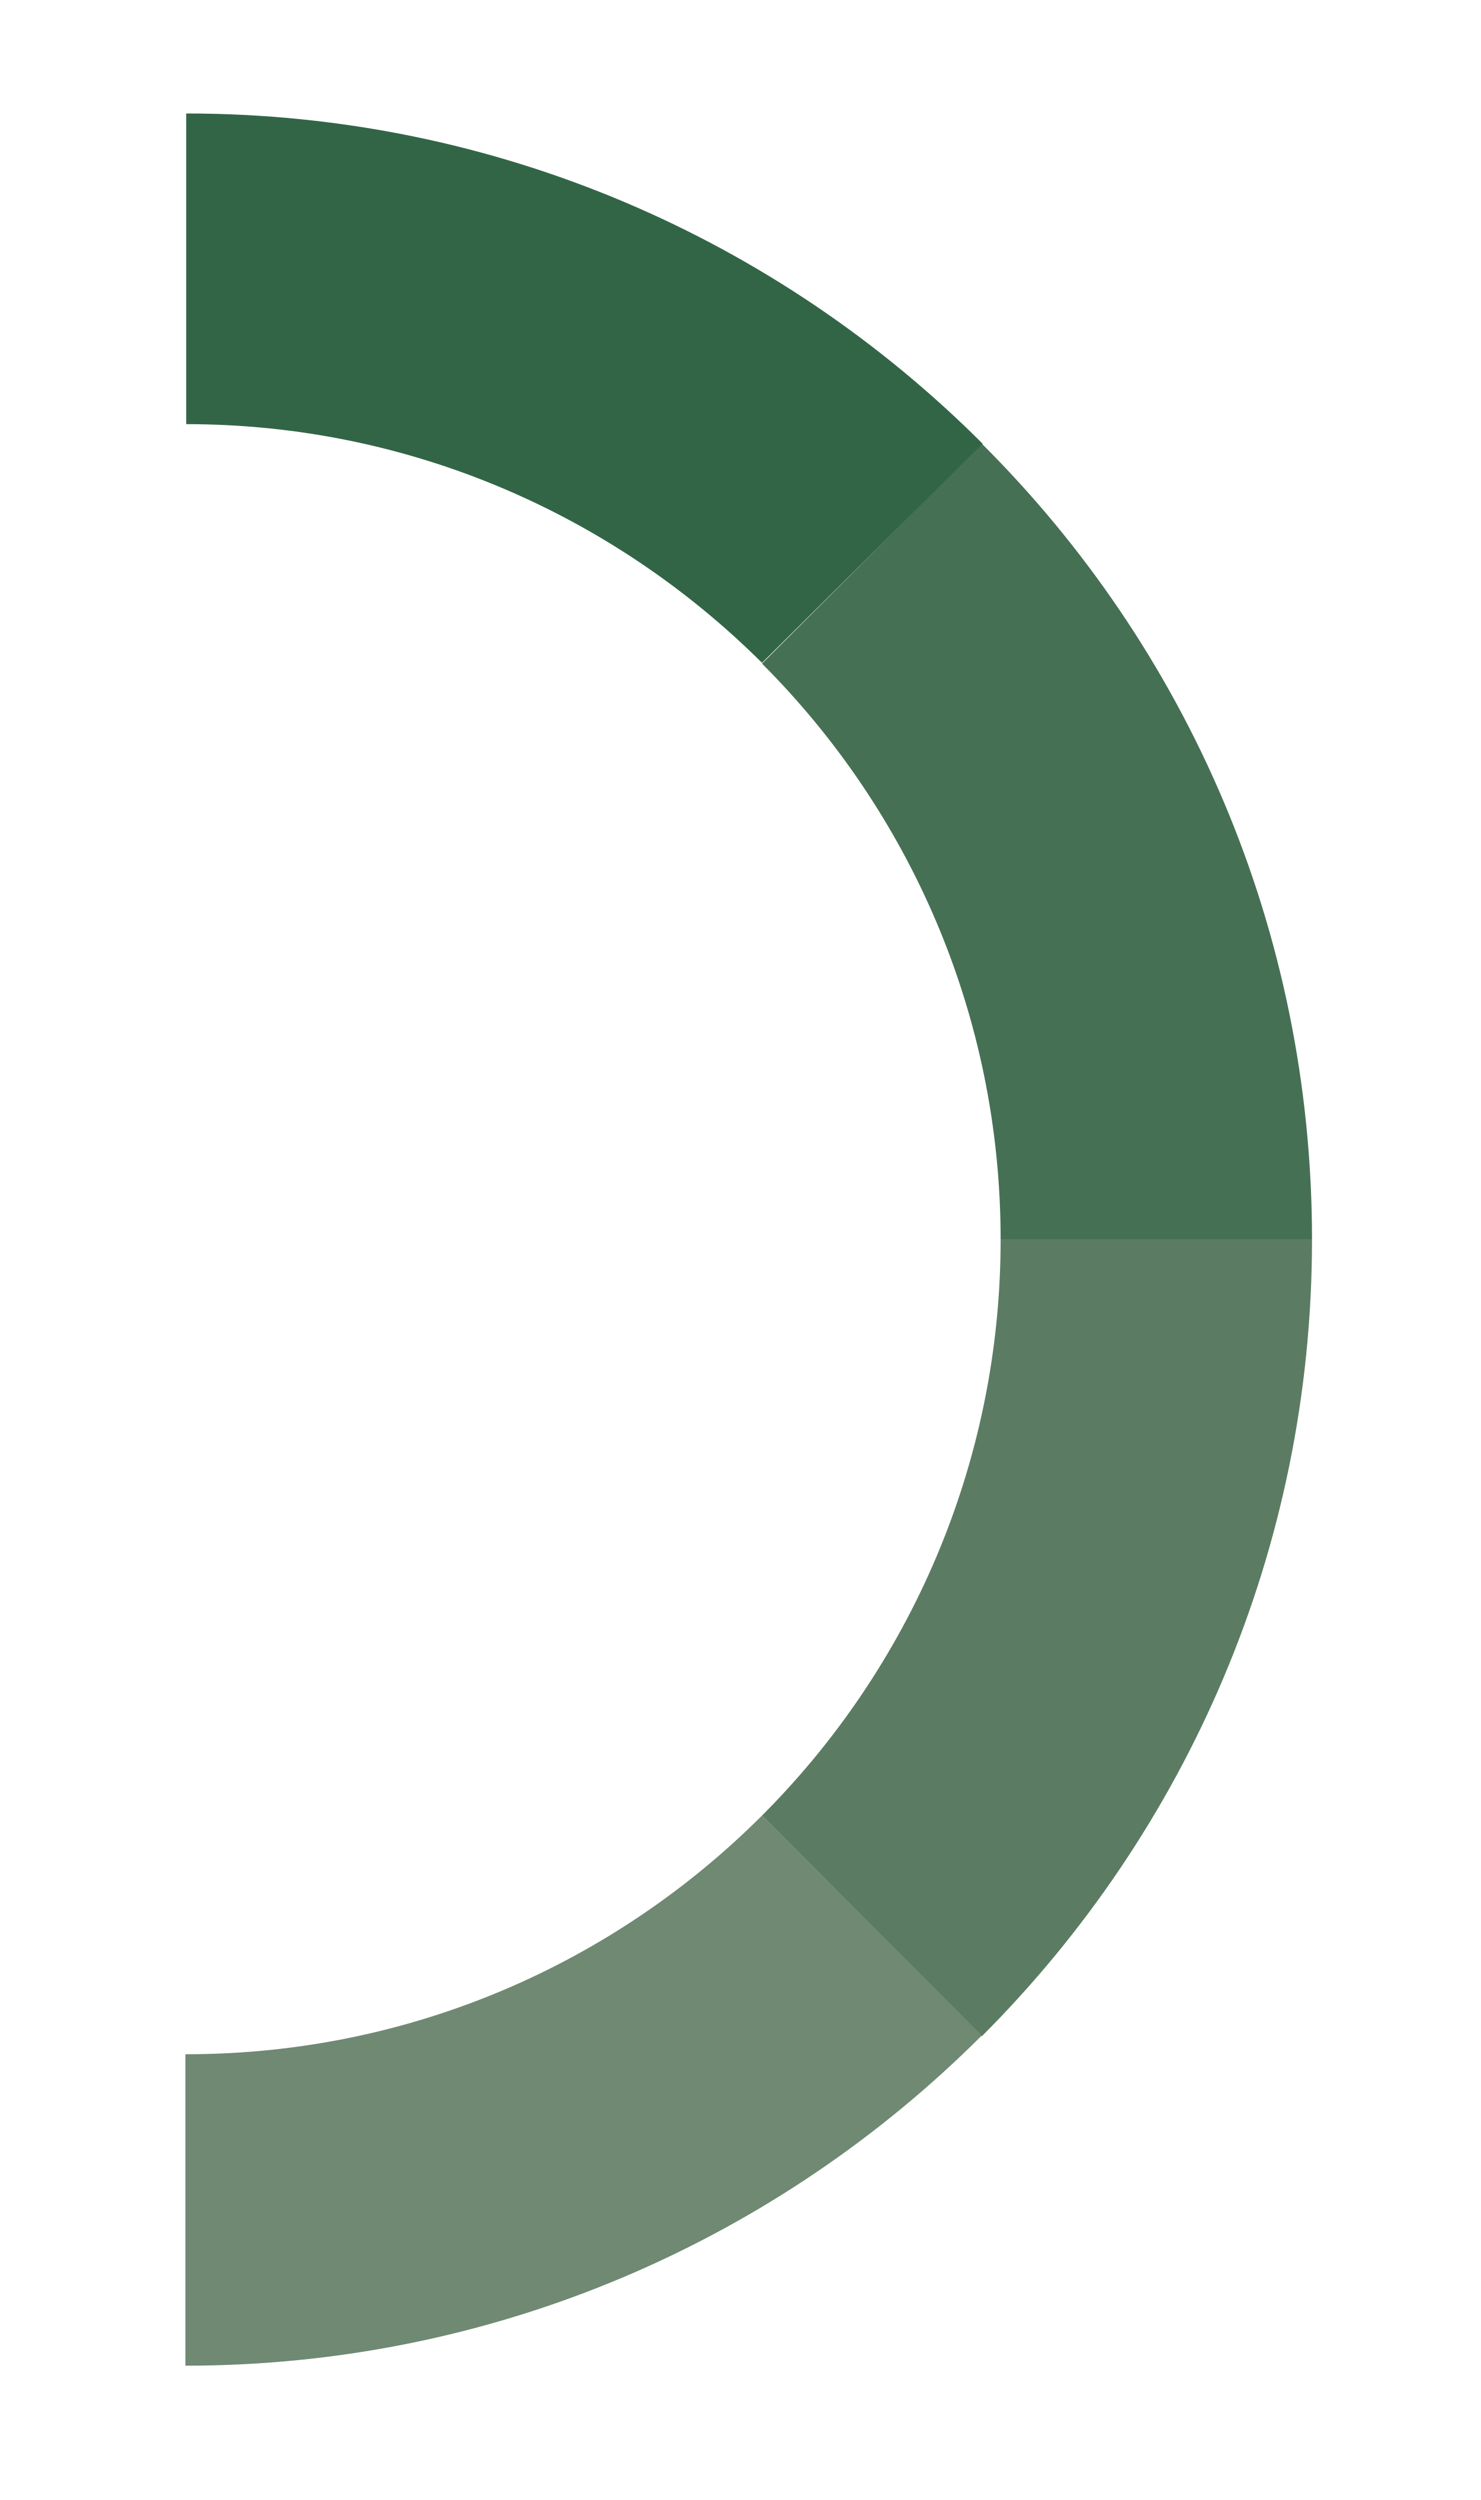
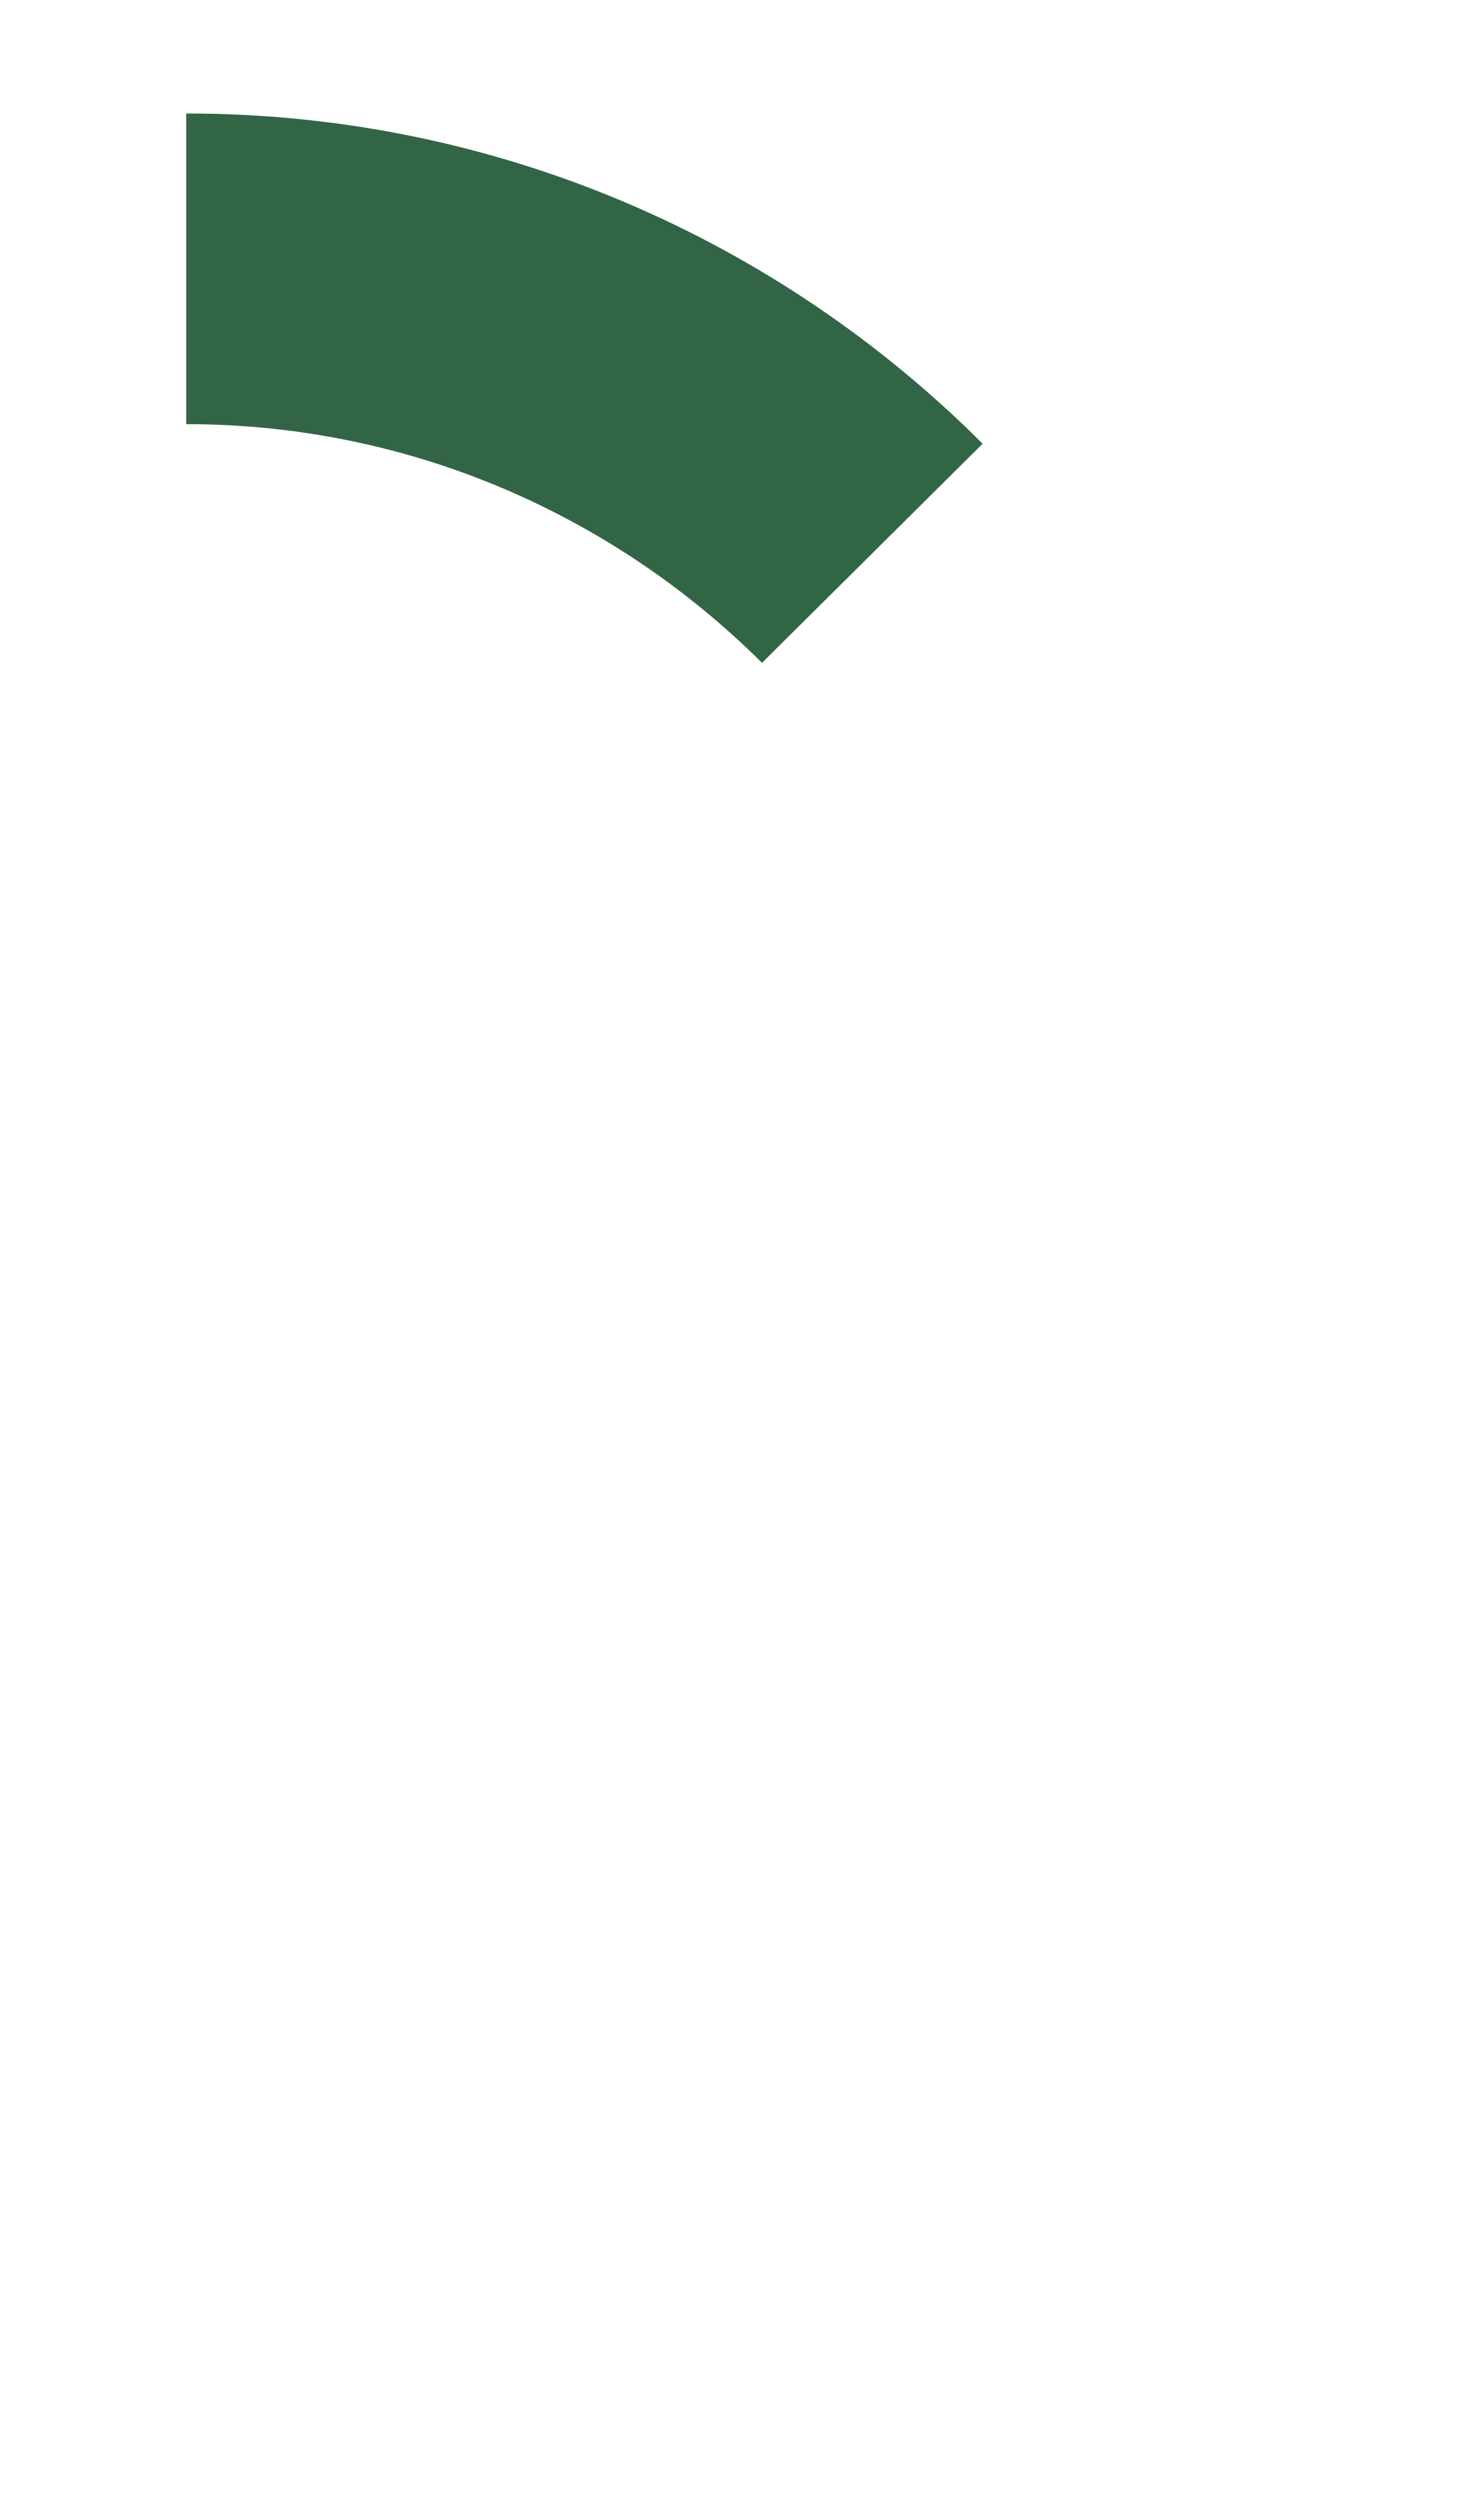
<svg xmlns="http://www.w3.org/2000/svg" id="Calque_1" x="0px" y="0px" viewBox="0 0 189.3 319.5" style="enable-background:new 0 0 189.3 319.5;" xml:space="preserve">
  <style type="text/css">	.st0{fill:#467054;}	.st1{fill:#326546;}	.st2{fill:#5B7C62;}	.st3{fill:#6F8972;}</style>
  <g>
-     <path class="st0" d="M167.7,158.4h-39.8c0-28.8-11.7-54.8-30.5-73.6l28.1-28.1C151.6,82.7,167.7,118.6,167.7,158.4" />
    <path class="st1" d="M23.8,54.2L23.8,54.2V14.5c39.7,0,75.7,16.1,101.8,42.2L97.4,84.7C78.5,65.9,52.5,54.2,23.8,54.2" />
-     <path class="st2" d="M127.9,158.4h39.8c0,39.7-16.1,75.7-42.2,101.8L97.4,232C116.2,213.2,127.9,187.1,127.9,158.4" />
-     <path class="st3" d="M23.8,262.5c28.8,0,54.8-11.7,73.6-30.5l28.1,28.1c-26,26-62,42.2-101.8,42.2V262.5z" />
  </g>
</svg>